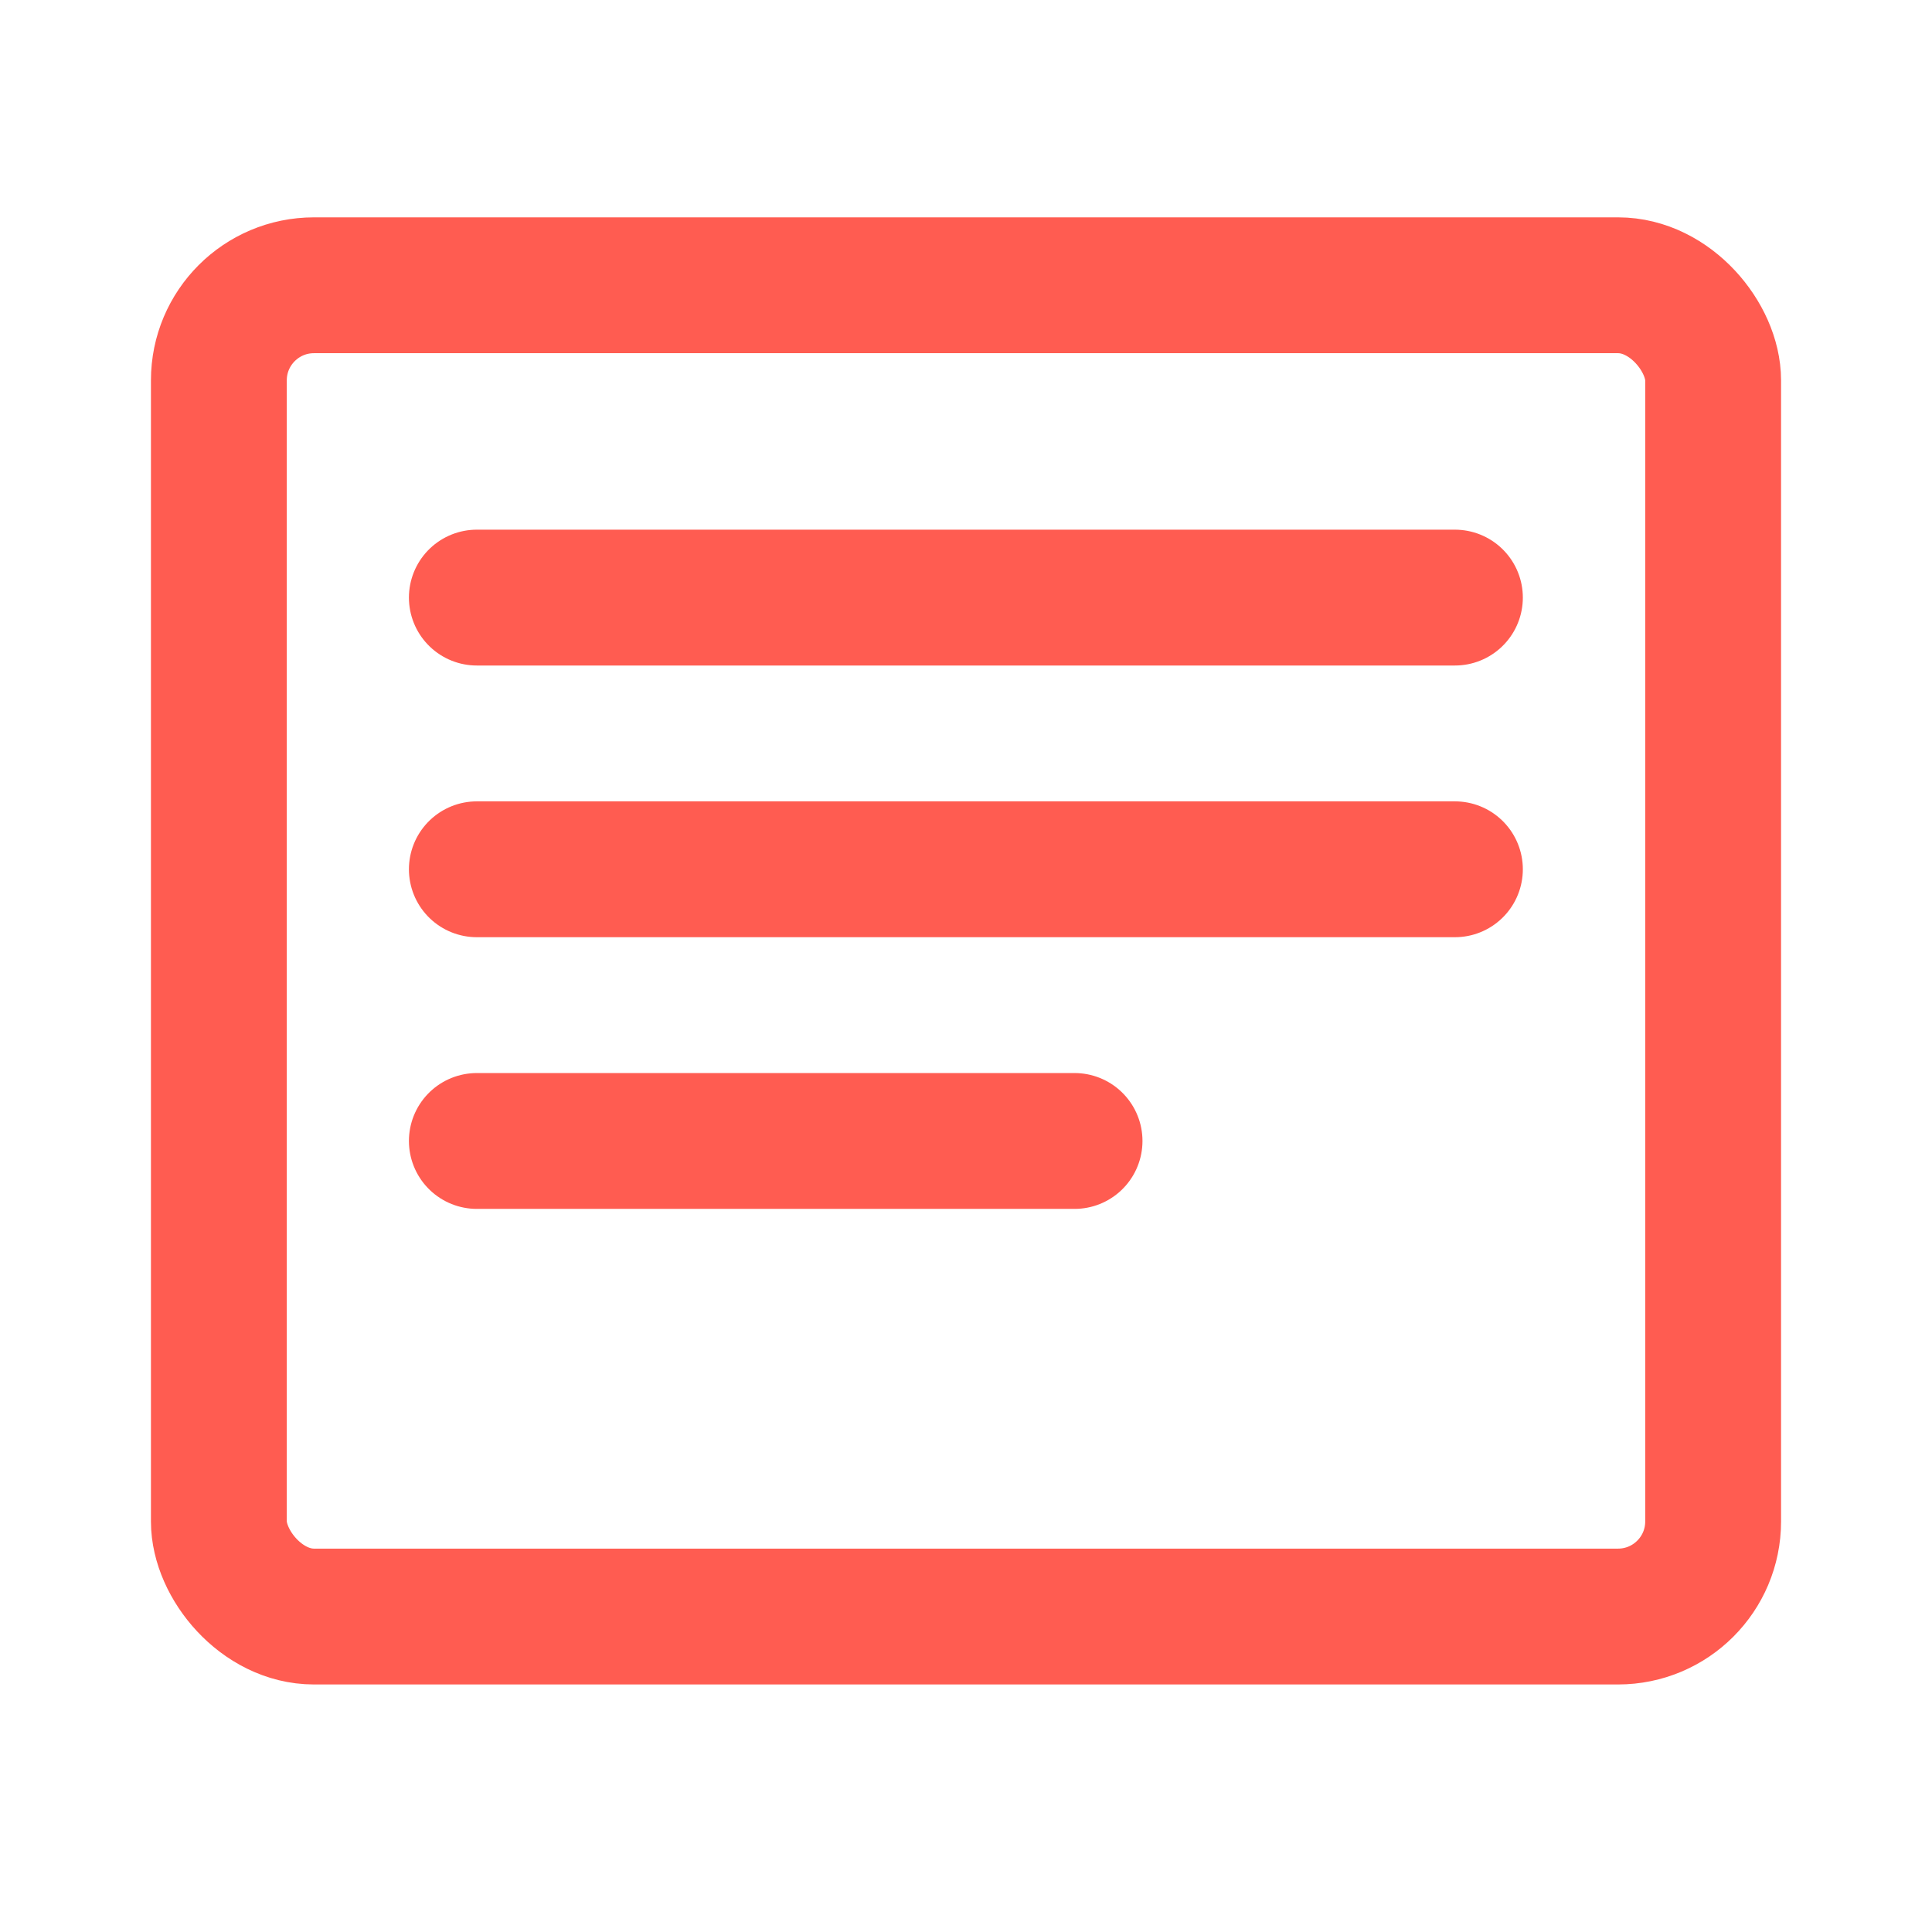
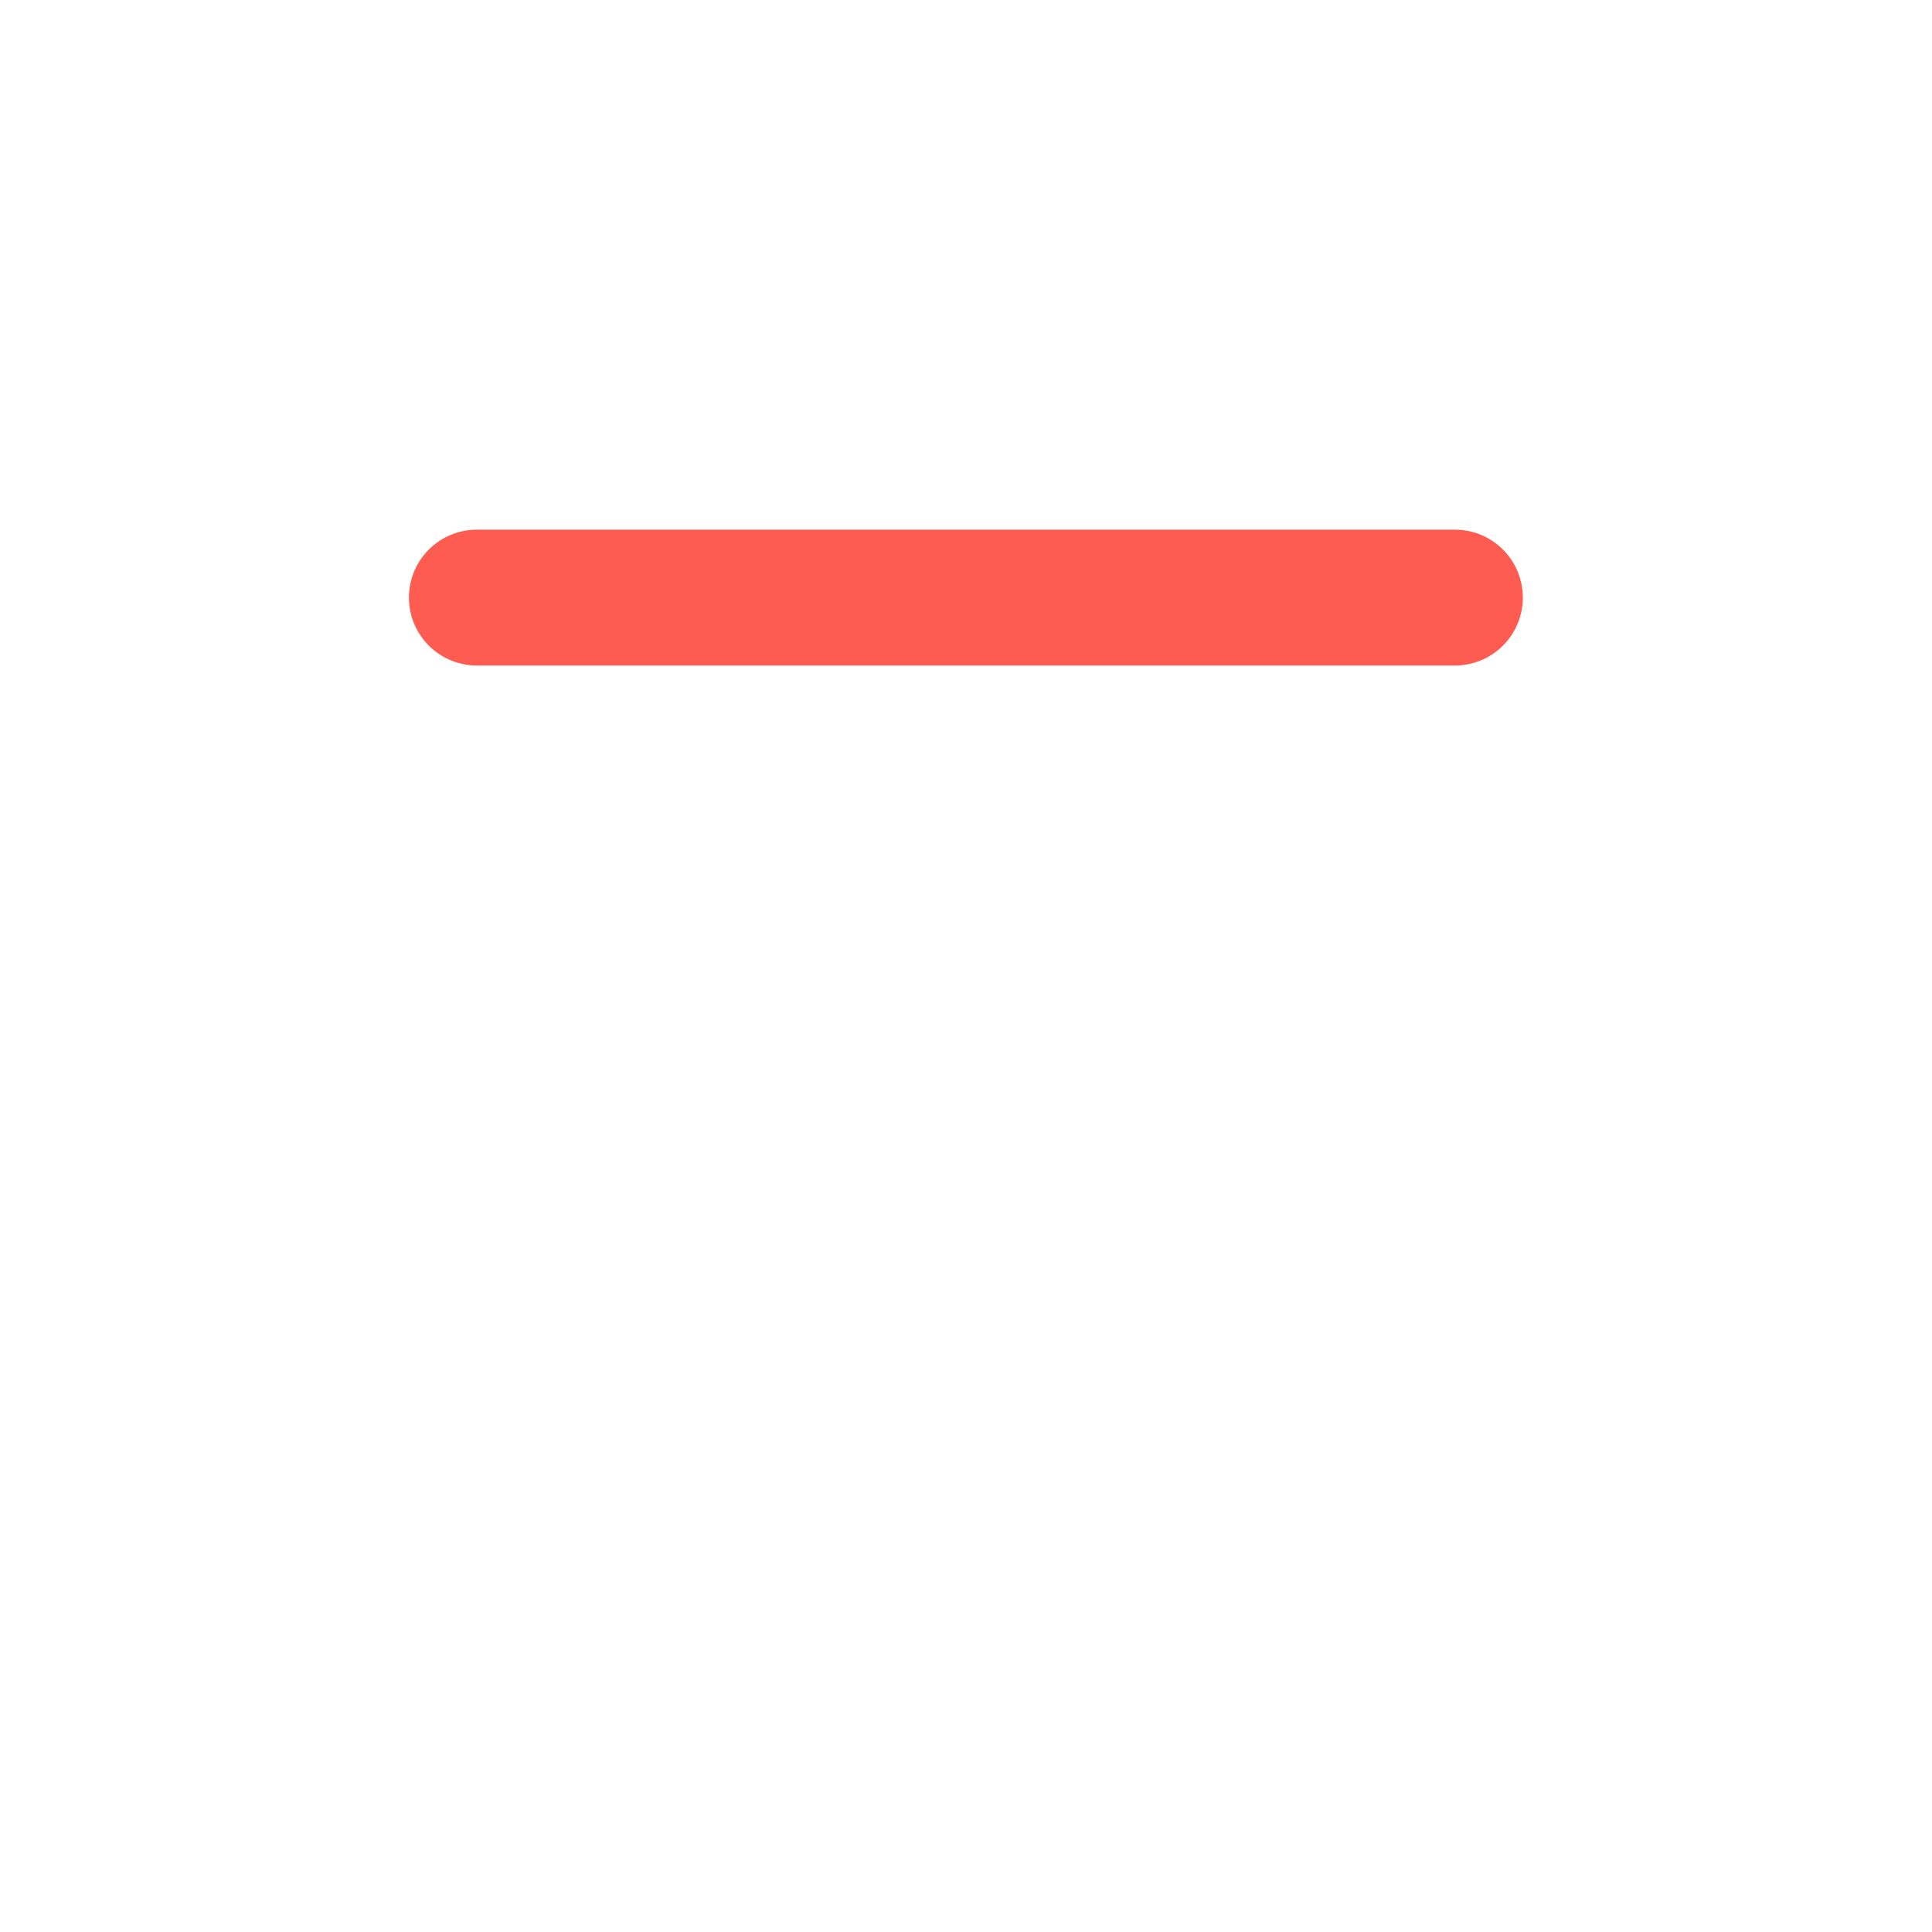
<svg xmlns="http://www.w3.org/2000/svg" width="32" height="32" viewBox="0 0 32 32" fill="none">
-   <rect x="3.625" y="4.725" width="24.75" height="22.05" rx="1.575" stroke="#FF5C51" stroke-width="2.25" />
  <path d="M7.898 9.898L24.098 9.898" stroke="#FF5C51" stroke-width="2.25" stroke-linecap="round" />
-   <path d="M7.898 18.898L17.798 18.898" stroke="#FF5C51" stroke-width="2.25" stroke-linecap="round" />
-   <path d="M7.898 14.398L24.098 14.398" stroke="#FF5C51" stroke-width="2.25" stroke-linecap="round" />
</svg>